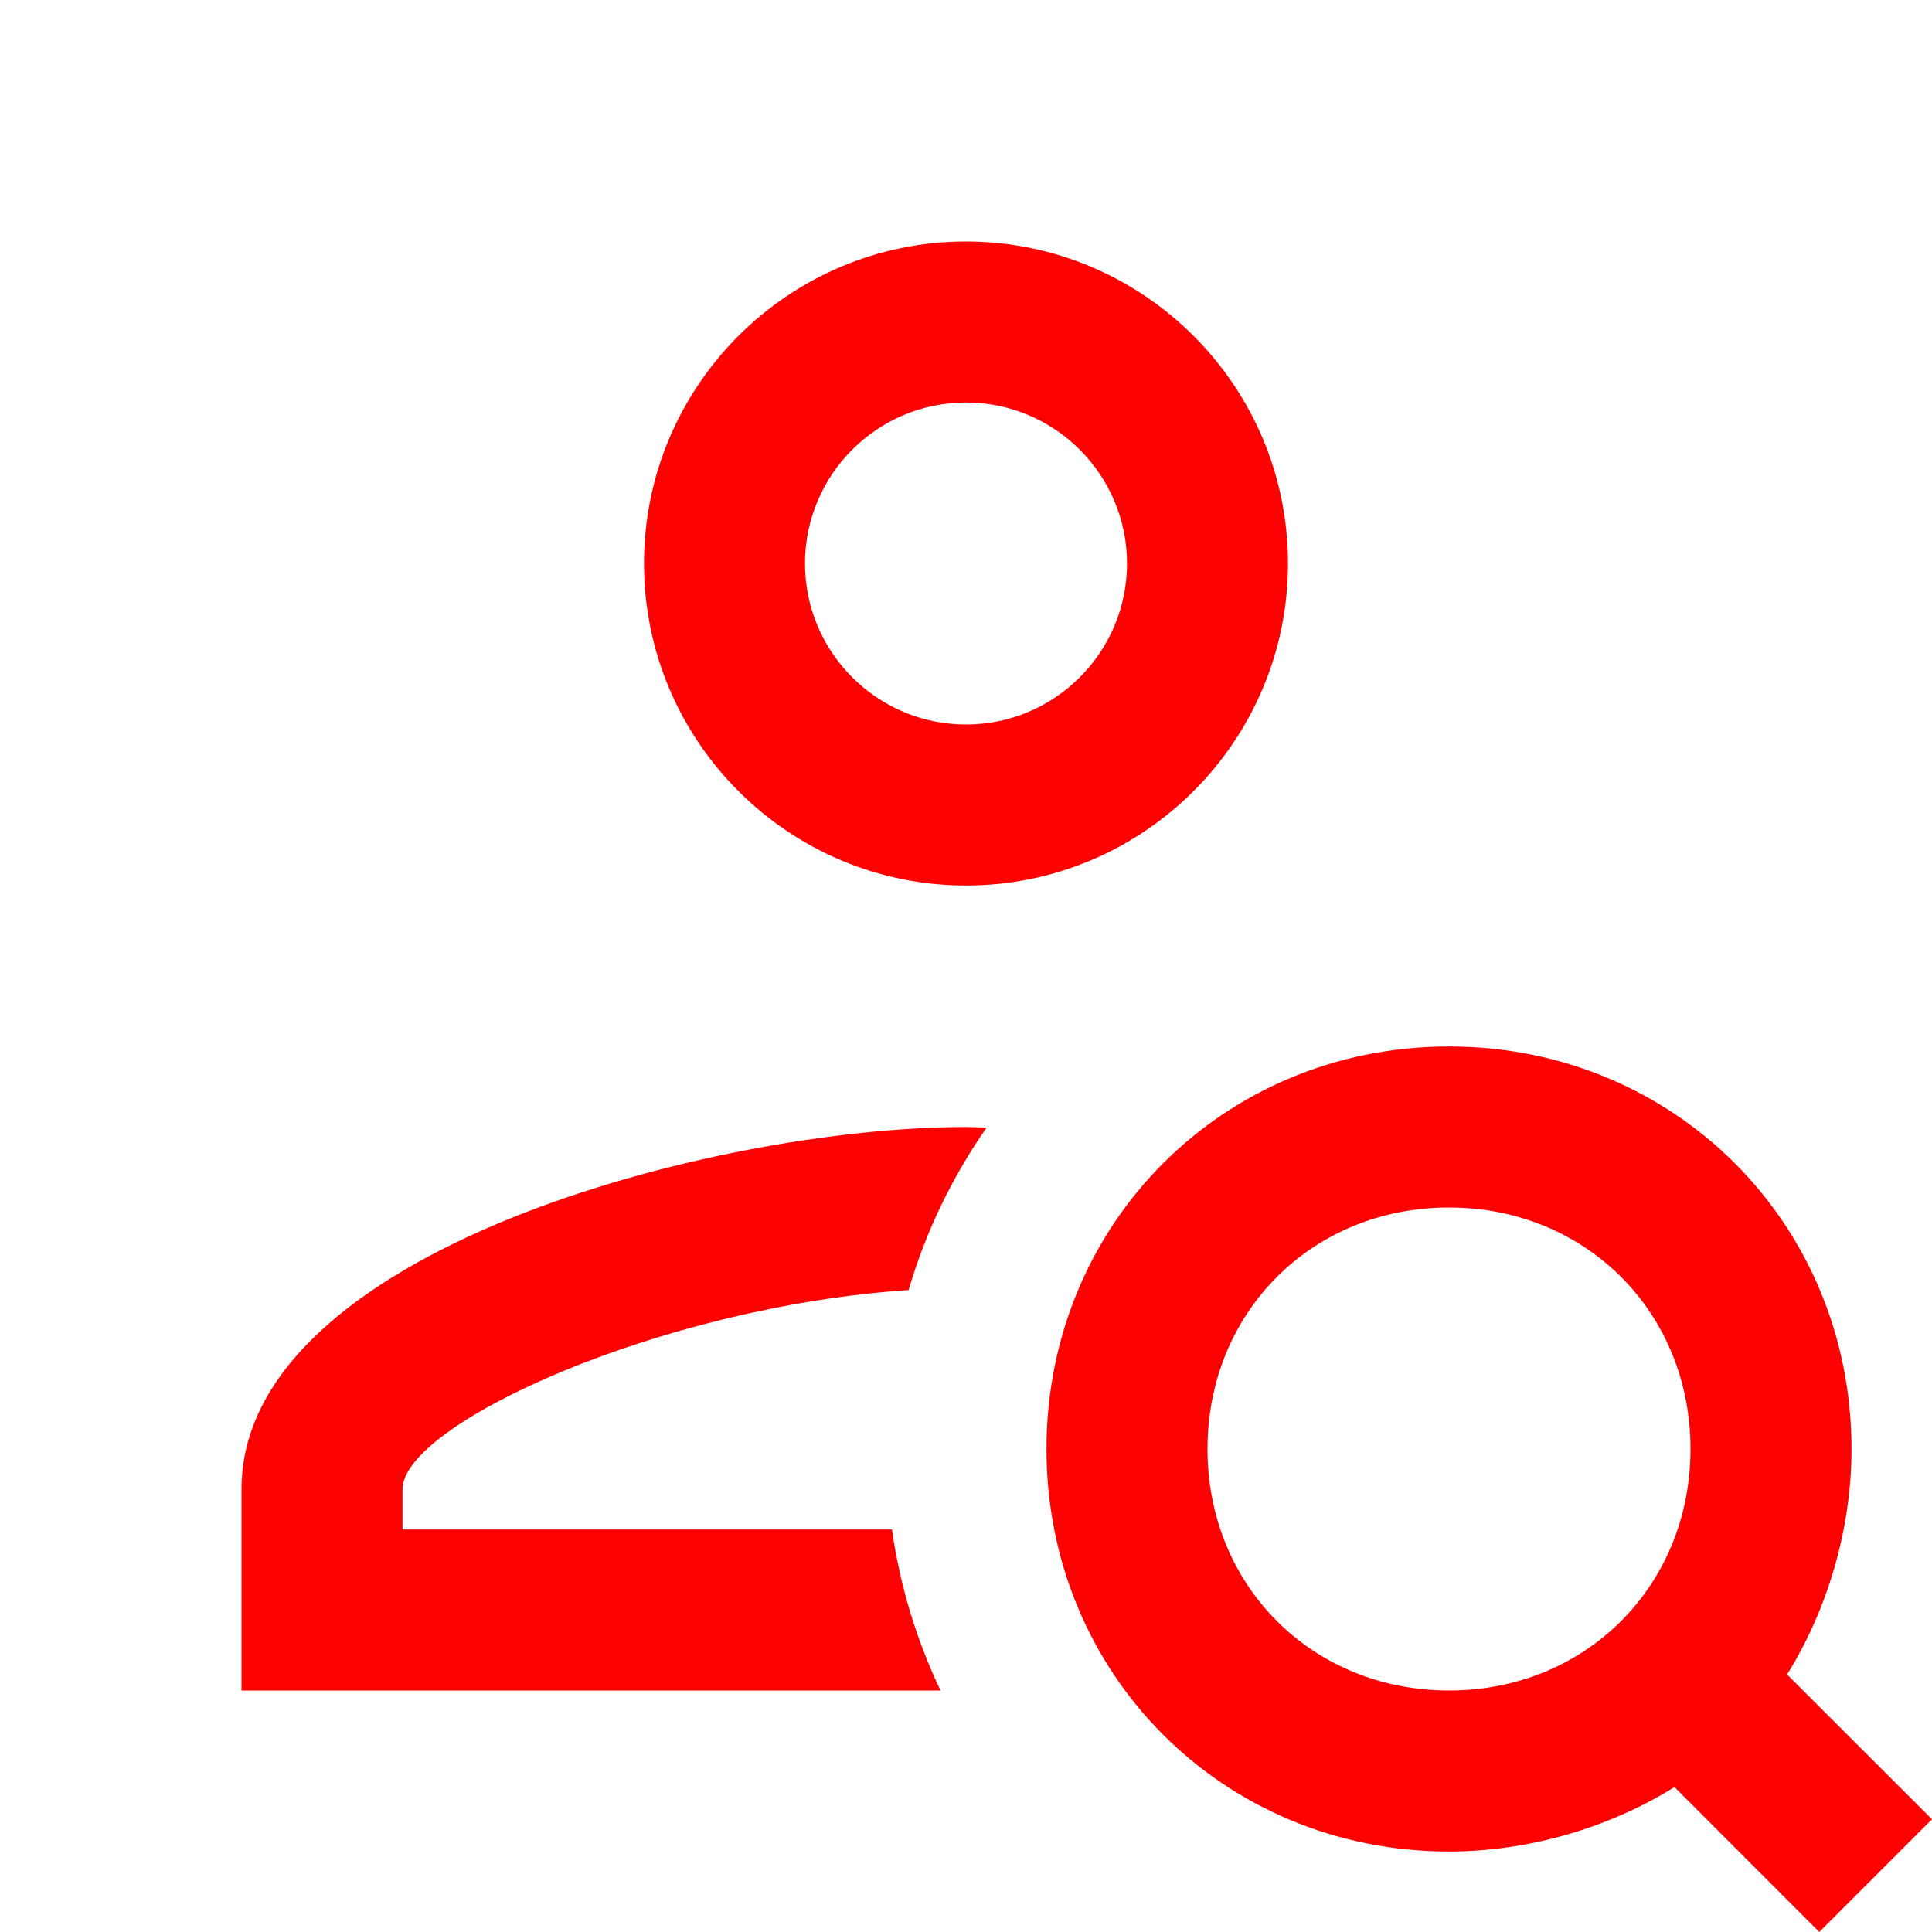
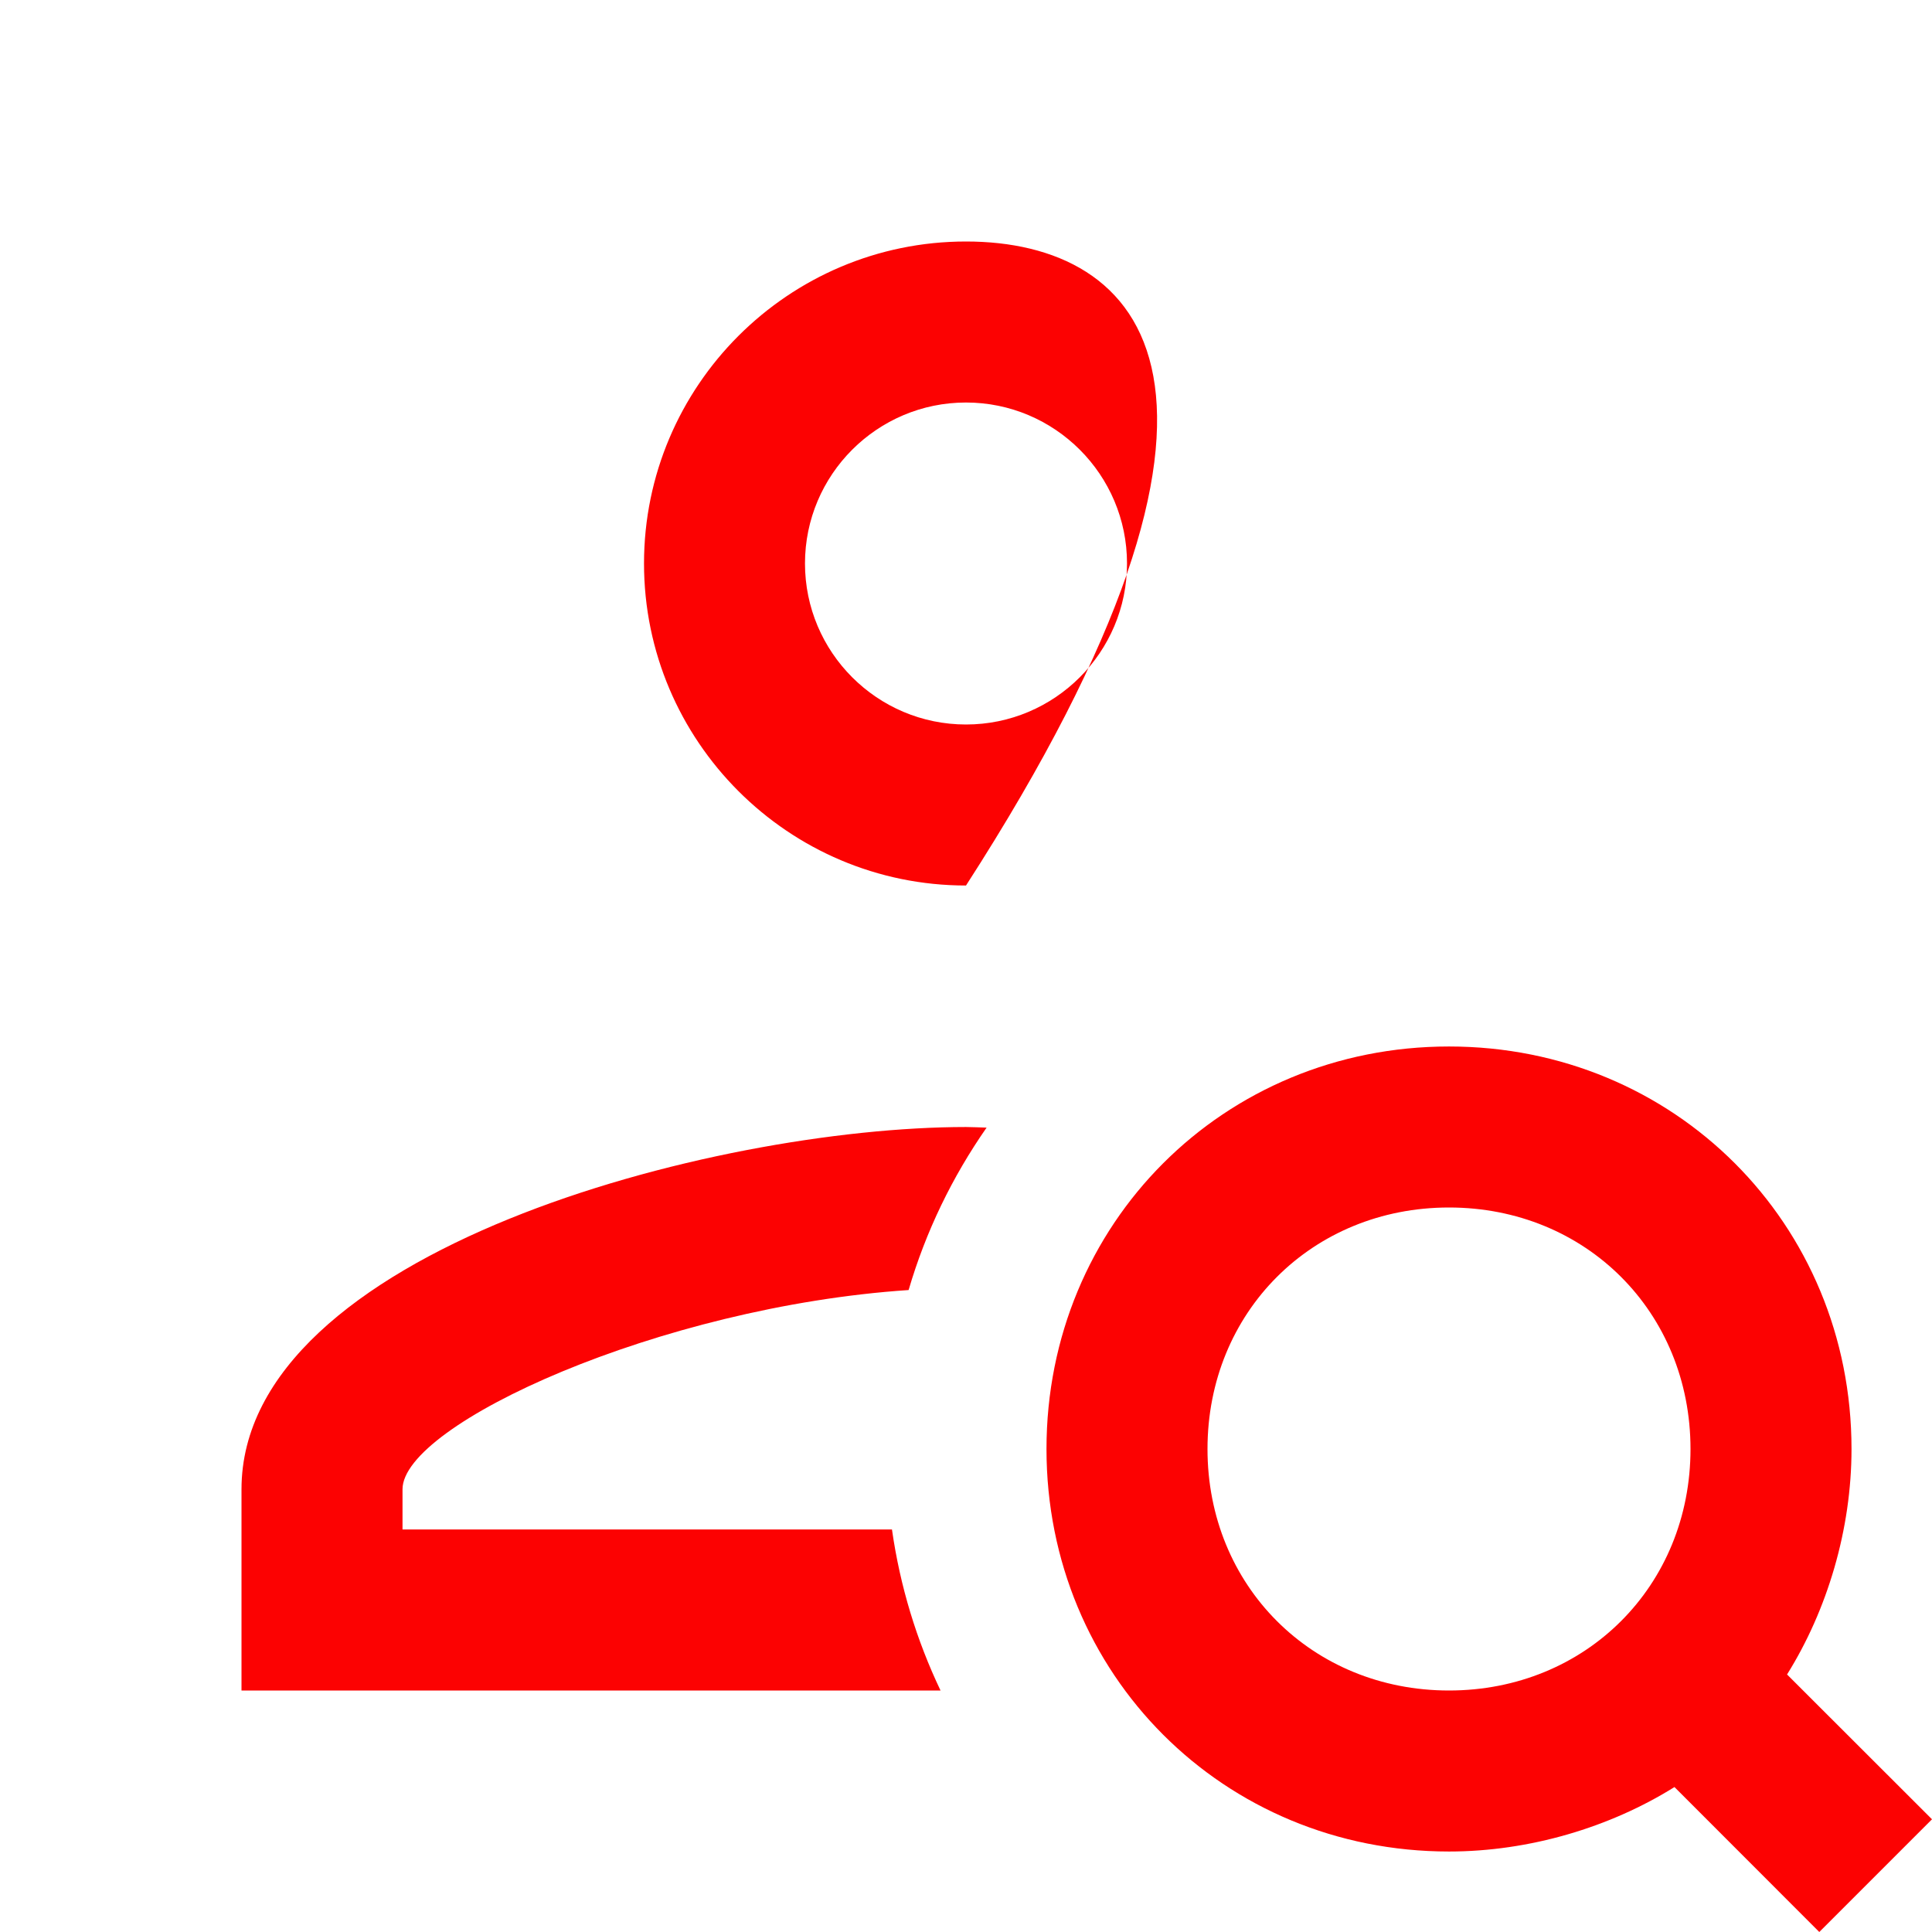
<svg xmlns="http://www.w3.org/2000/svg" width="44" height="44" viewBox="0 0 44 44" fill="none">
-   <path d="M22 5.5C17.956 5.5 14.667 8.789 14.667 12.833C14.667 16.878 17.956 20.167 22 20.167C26.044 20.167 29.333 16.878 29.333 12.833C29.333 8.789 26.044 5.5 22 5.5ZM22 9.167C24.022 9.167 25.667 10.811 25.667 12.833C25.667 14.855 24.022 16.5 22 16.5C19.978 16.5 18.333 14.855 18.333 12.833C18.333 10.811 19.978 9.167 22 9.167ZM33 23.833C27.867 23.833 23.833 27.867 23.833 33C23.833 38.133 27.867 42.167 33 42.167C34.833 42.167 36.668 41.615 38.135 40.699L41.433 44L44 41.433L40.699 38.135C41.615 36.668 42.167 34.833 42.167 33C42.167 27.867 38.133 23.833 33 23.833ZM22 25.667C16.241 25.667 5.5 28.501 5.5 33.917V38.5H21.42C20.877 37.36 20.499 36.13 20.314 34.833H9.167V33.917C9.167 32.437 15.024 29.758 20.693 29.38C21.085 28.041 21.69 26.799 22.469 25.681C22.313 25.677 22.148 25.667 22 25.667ZM33 27.5C36.117 27.5 38.5 29.883 38.5 33C38.5 36.117 36.117 38.5 33 38.5C29.883 38.5 27.5 36.117 27.5 33C27.5 29.883 29.883 27.5 33 27.5Z" fill="#FC0202" />
+   <path d="M22 5.5C17.956 5.5 14.667 8.789 14.667 12.833C14.667 16.878 17.956 20.167 22 20.167C29.333 8.789 26.044 5.5 22 5.5ZM22 9.167C24.022 9.167 25.667 10.811 25.667 12.833C25.667 14.855 24.022 16.5 22 16.5C19.978 16.5 18.333 14.855 18.333 12.833C18.333 10.811 19.978 9.167 22 9.167ZM33 23.833C27.867 23.833 23.833 27.867 23.833 33C23.833 38.133 27.867 42.167 33 42.167C34.833 42.167 36.668 41.615 38.135 40.699L41.433 44L44 41.433L40.699 38.135C41.615 36.668 42.167 34.833 42.167 33C42.167 27.867 38.133 23.833 33 23.833ZM22 25.667C16.241 25.667 5.5 28.501 5.5 33.917V38.5H21.42C20.877 37.36 20.499 36.13 20.314 34.833H9.167V33.917C9.167 32.437 15.024 29.758 20.693 29.38C21.085 28.041 21.69 26.799 22.469 25.681C22.313 25.677 22.148 25.667 22 25.667ZM33 27.5C36.117 27.5 38.5 29.883 38.5 33C38.5 36.117 36.117 38.5 33 38.5C29.883 38.5 27.5 36.117 27.5 33C27.5 29.883 29.883 27.5 33 27.5Z" fill="#FC0202" />
</svg>